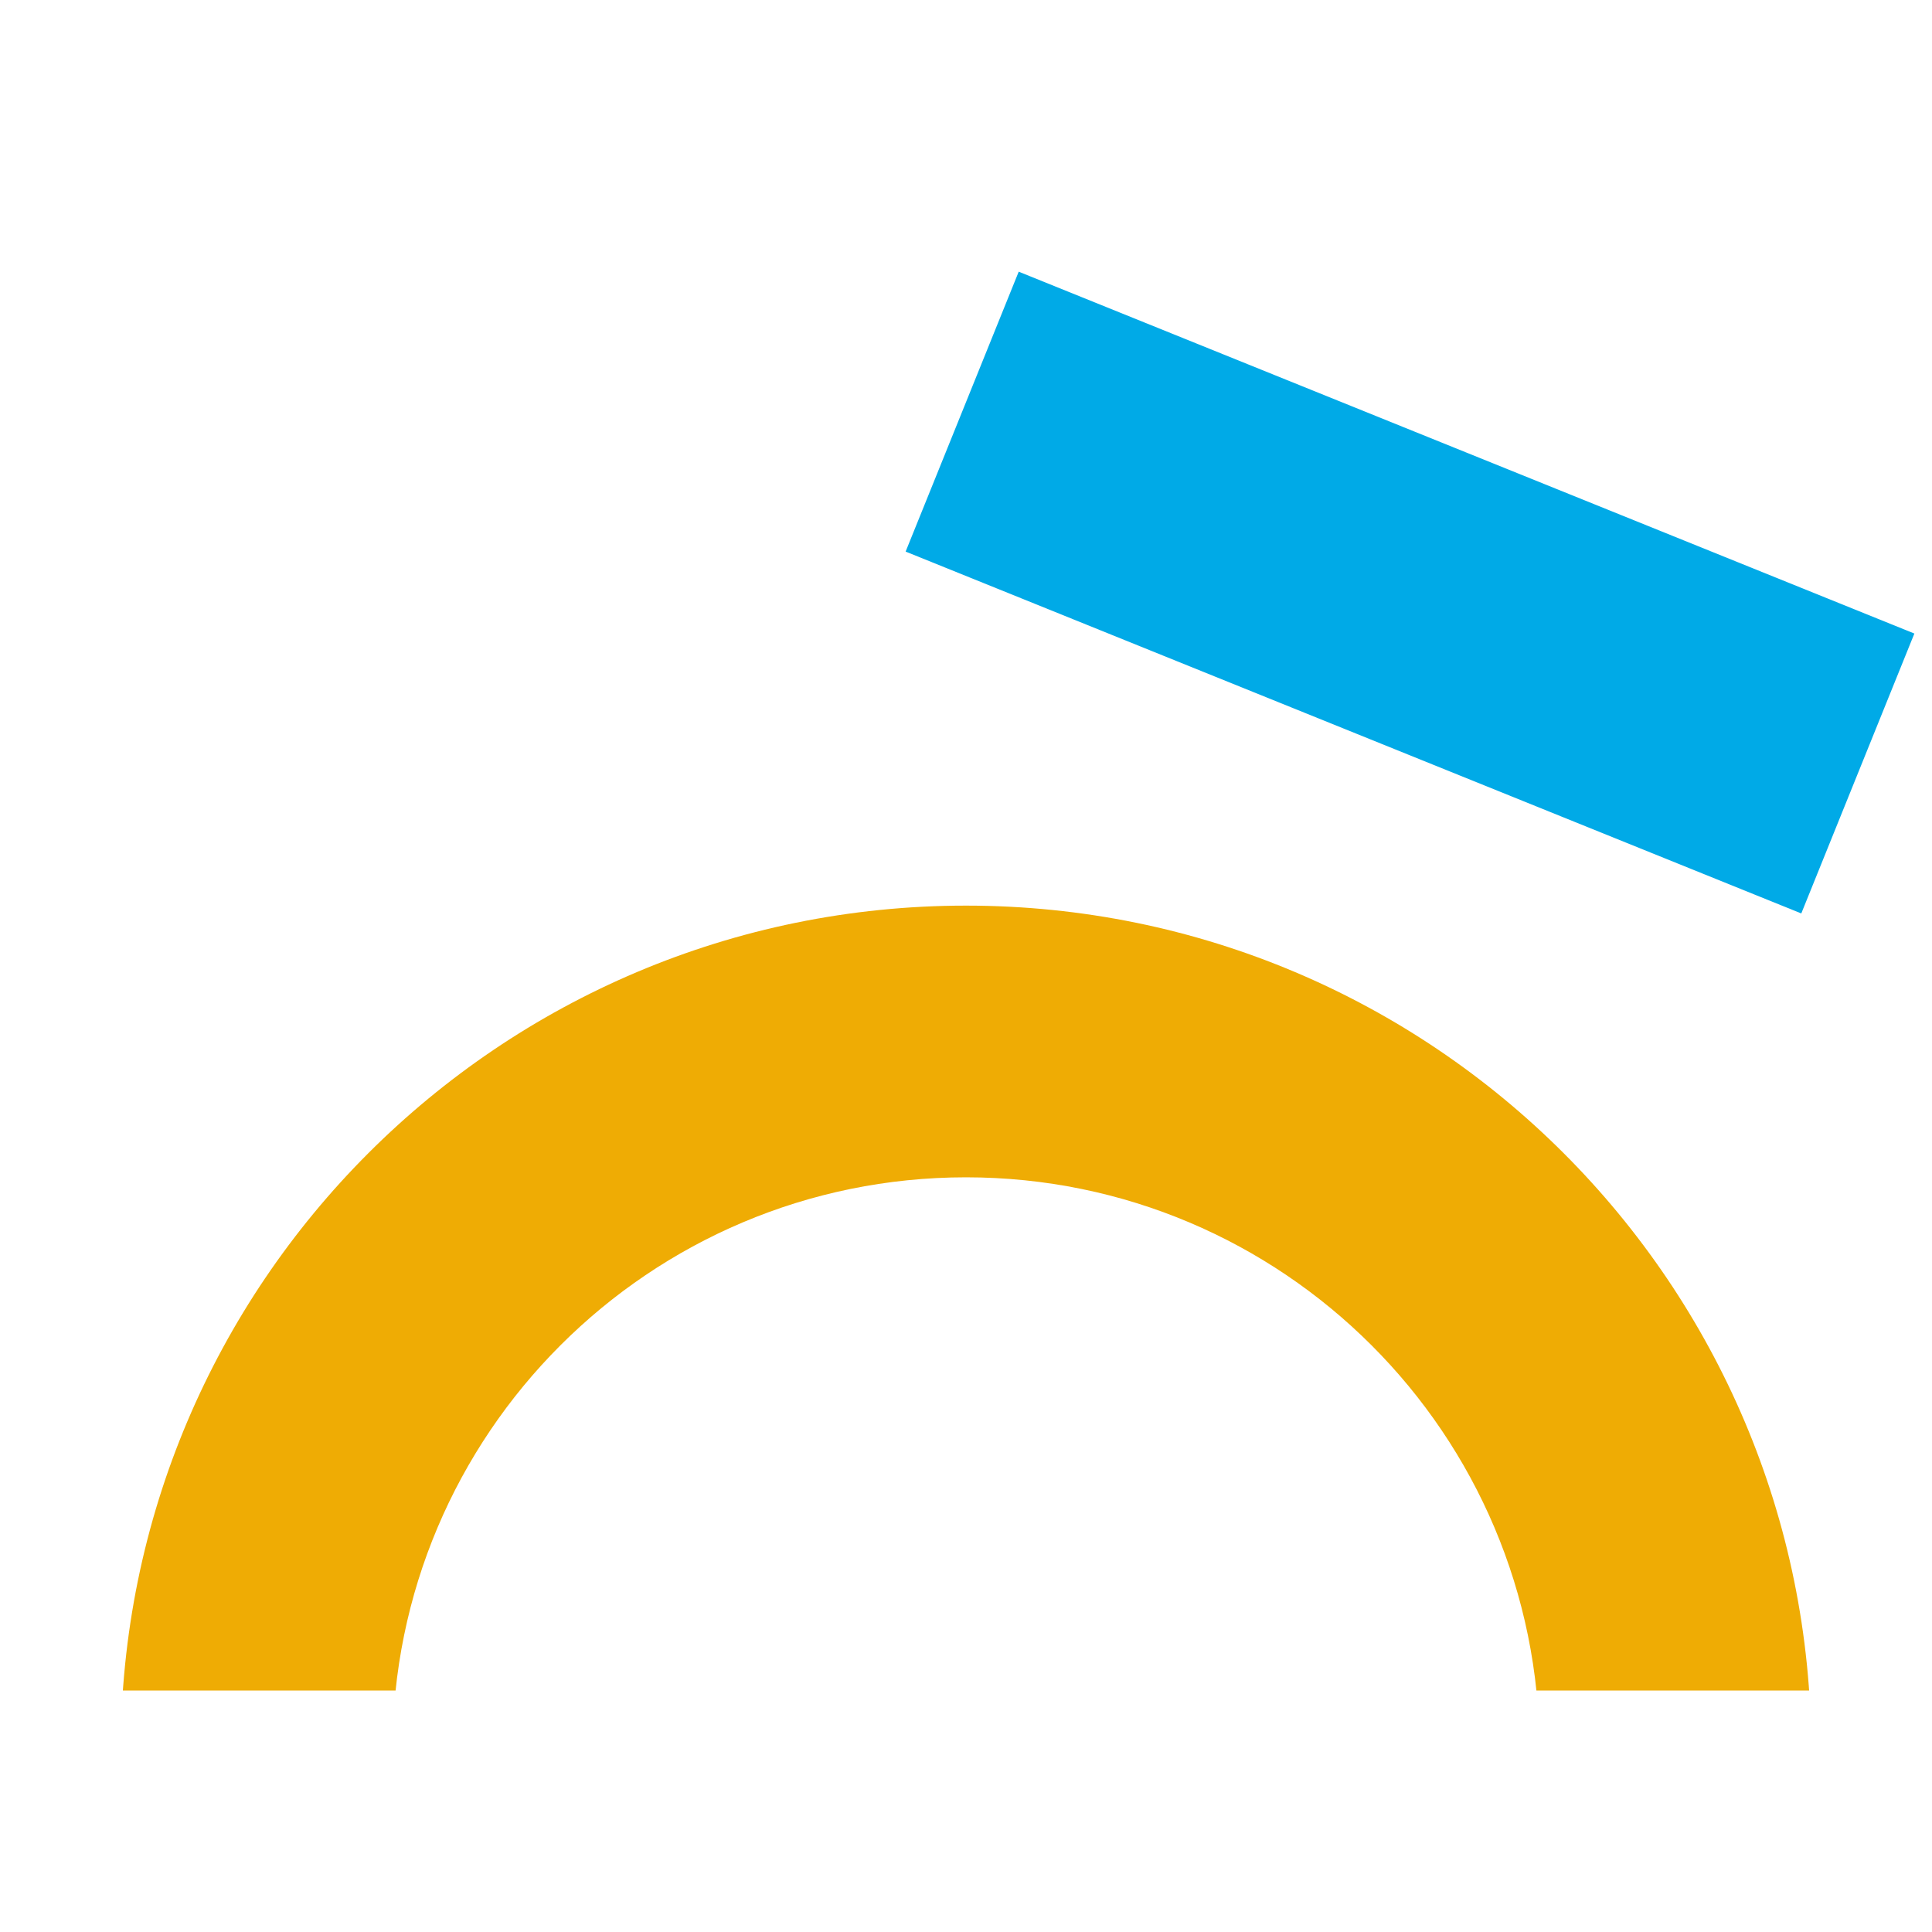
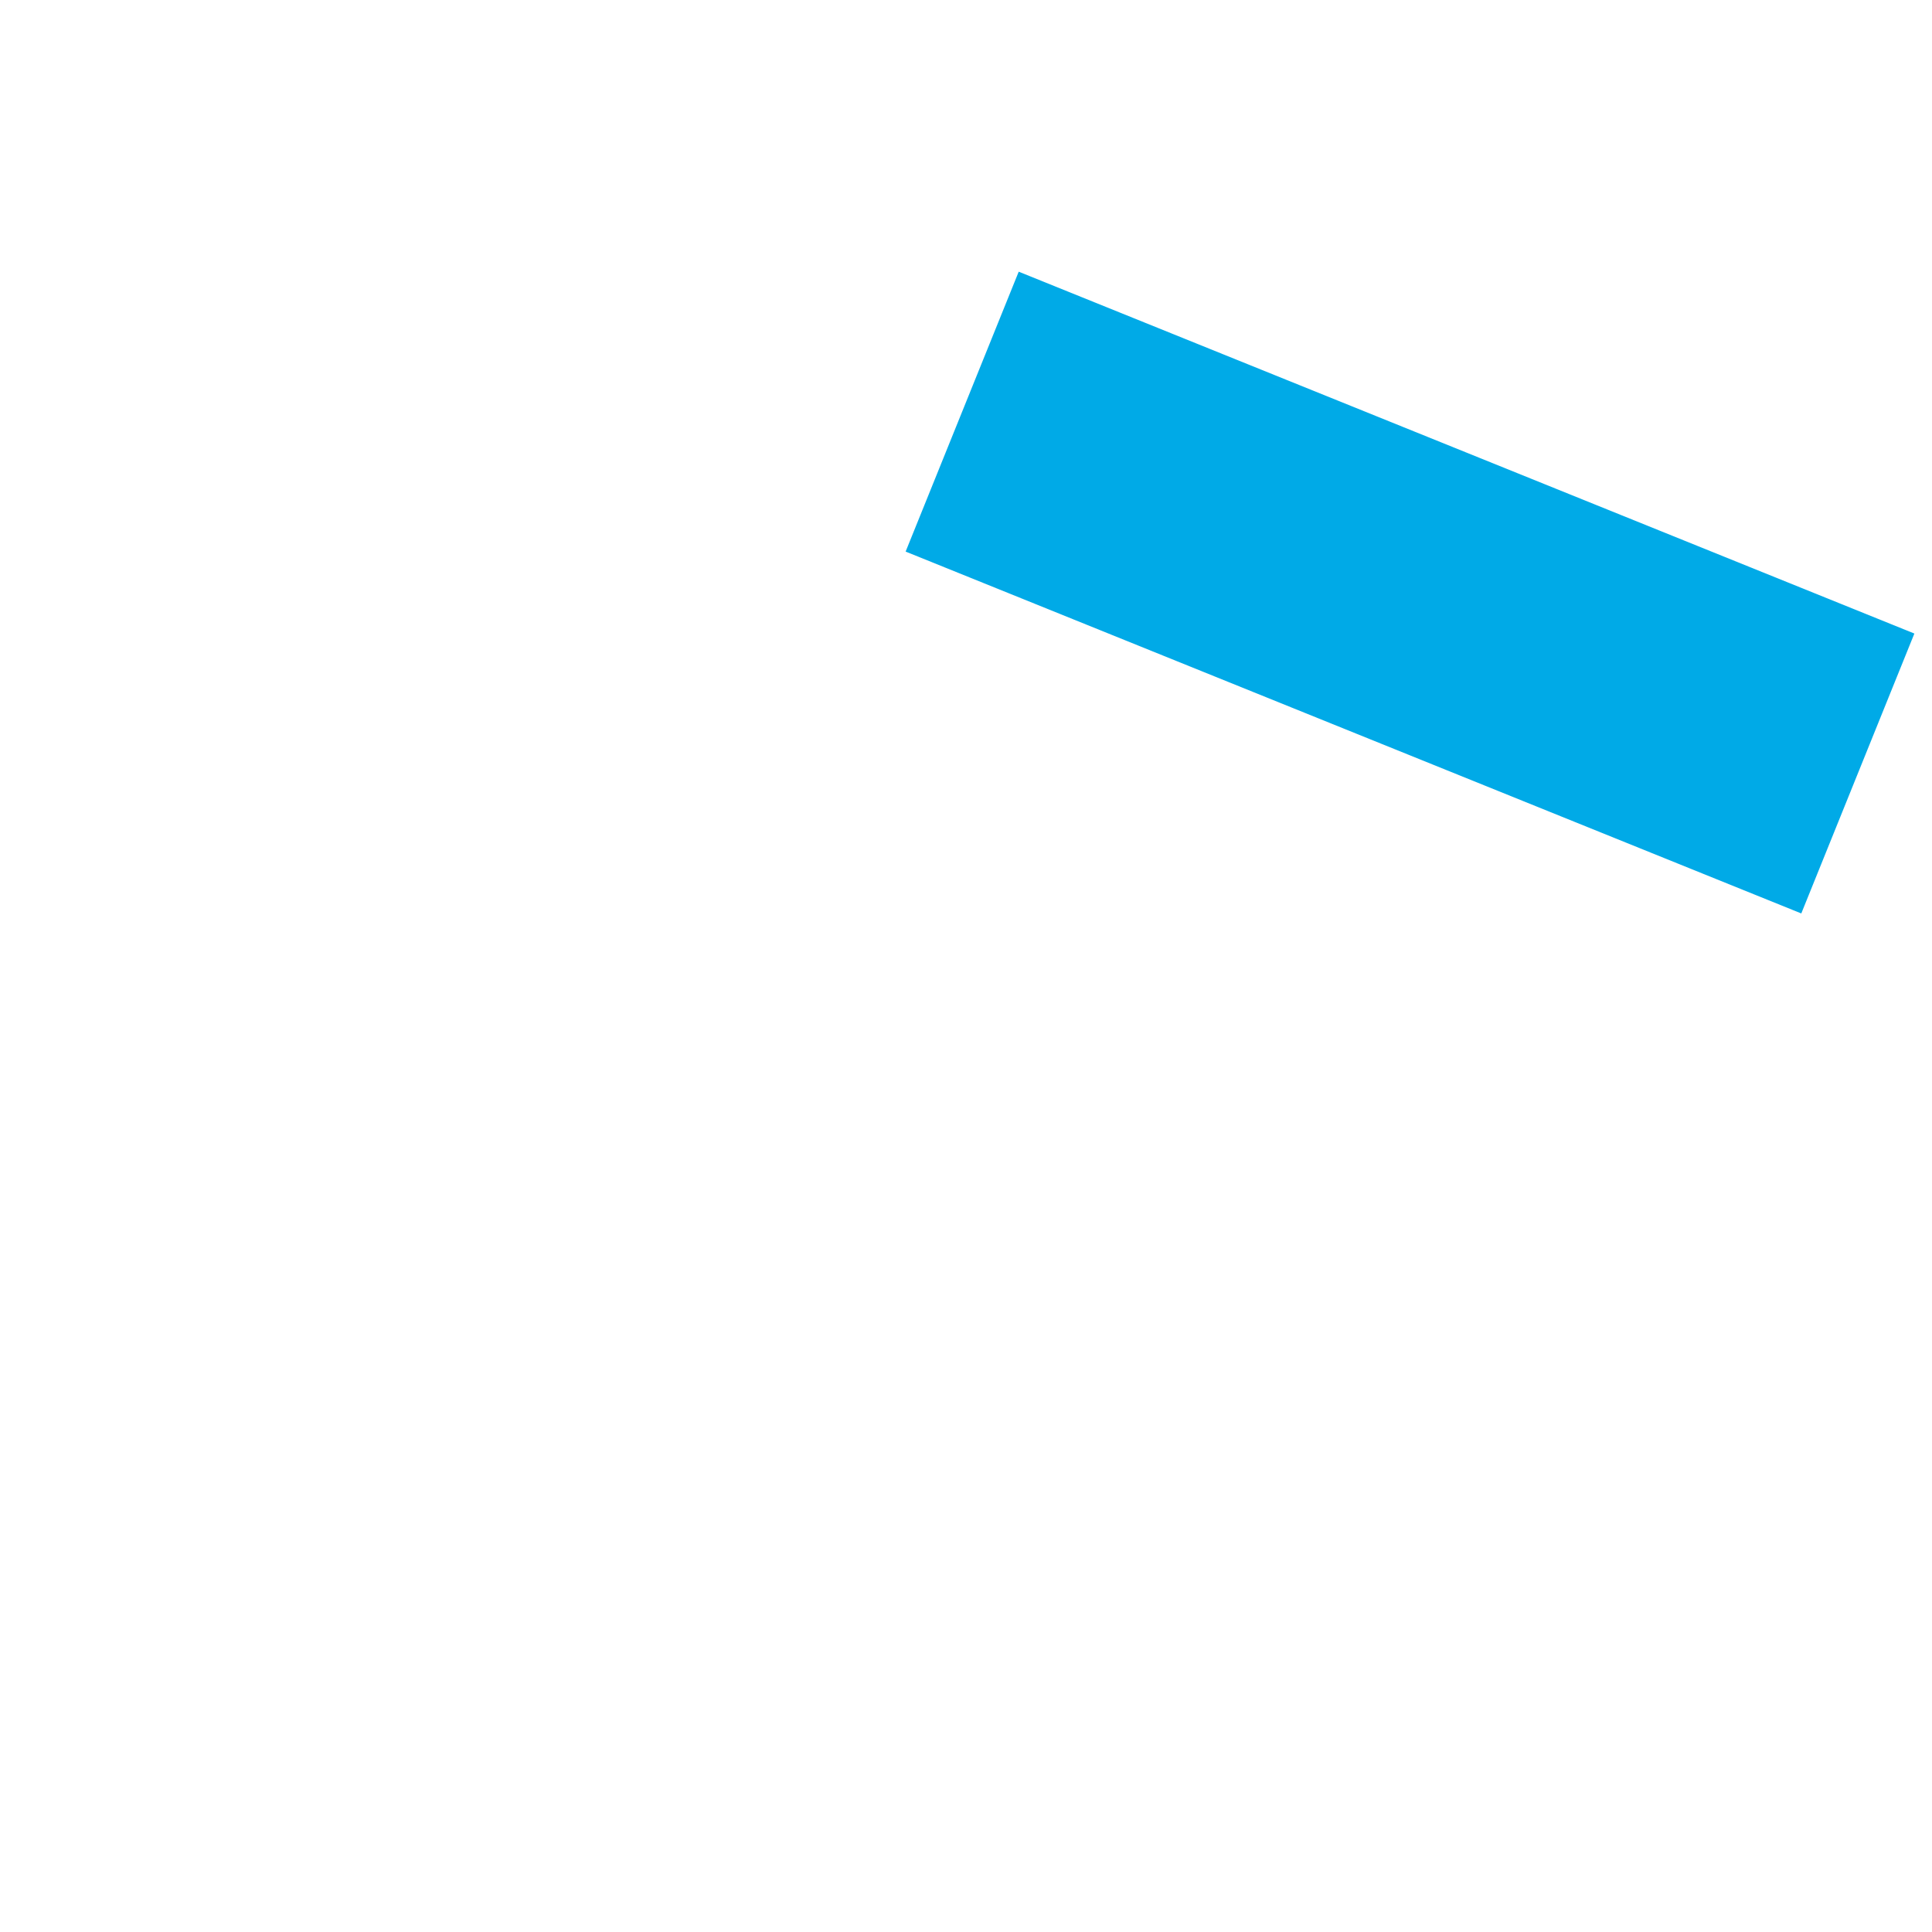
<svg xmlns="http://www.w3.org/2000/svg" width="64" height="64" viewBox="0 0 64 64" fill="none">
  <path d="M33.746 9L63.416 20.987L59.67 30.259L30 18.272L33.746 9Z" fill="#00AAE7" />
  <g clip-path="url(#clip0_2092_19550)">
-     <path fill-rule="evenodd" clip-rule="evenodd" d="M32 77C42.493 77 51 68.493 51 58C51 47.507 42.493 39 32 39C21.507 39 13 47.507 13 58C13 68.493 21.507 77 32 77ZM32 86C47.464 86 60 73.464 60 58C60 42.536 47.464 30 32 30C16.536 30 4 42.536 4 58C4 73.464 16.536 86 32 86Z" fill="#EFAC04" />
-   </g>
+     </g>
  <defs>
    <clipPath id="clip0_2092_19550">
-       <rect width="56" height="26" fill="white" transform="translate(4 30)" />
-     </clipPath>
+       </clipPath>
  </defs>
</svg>